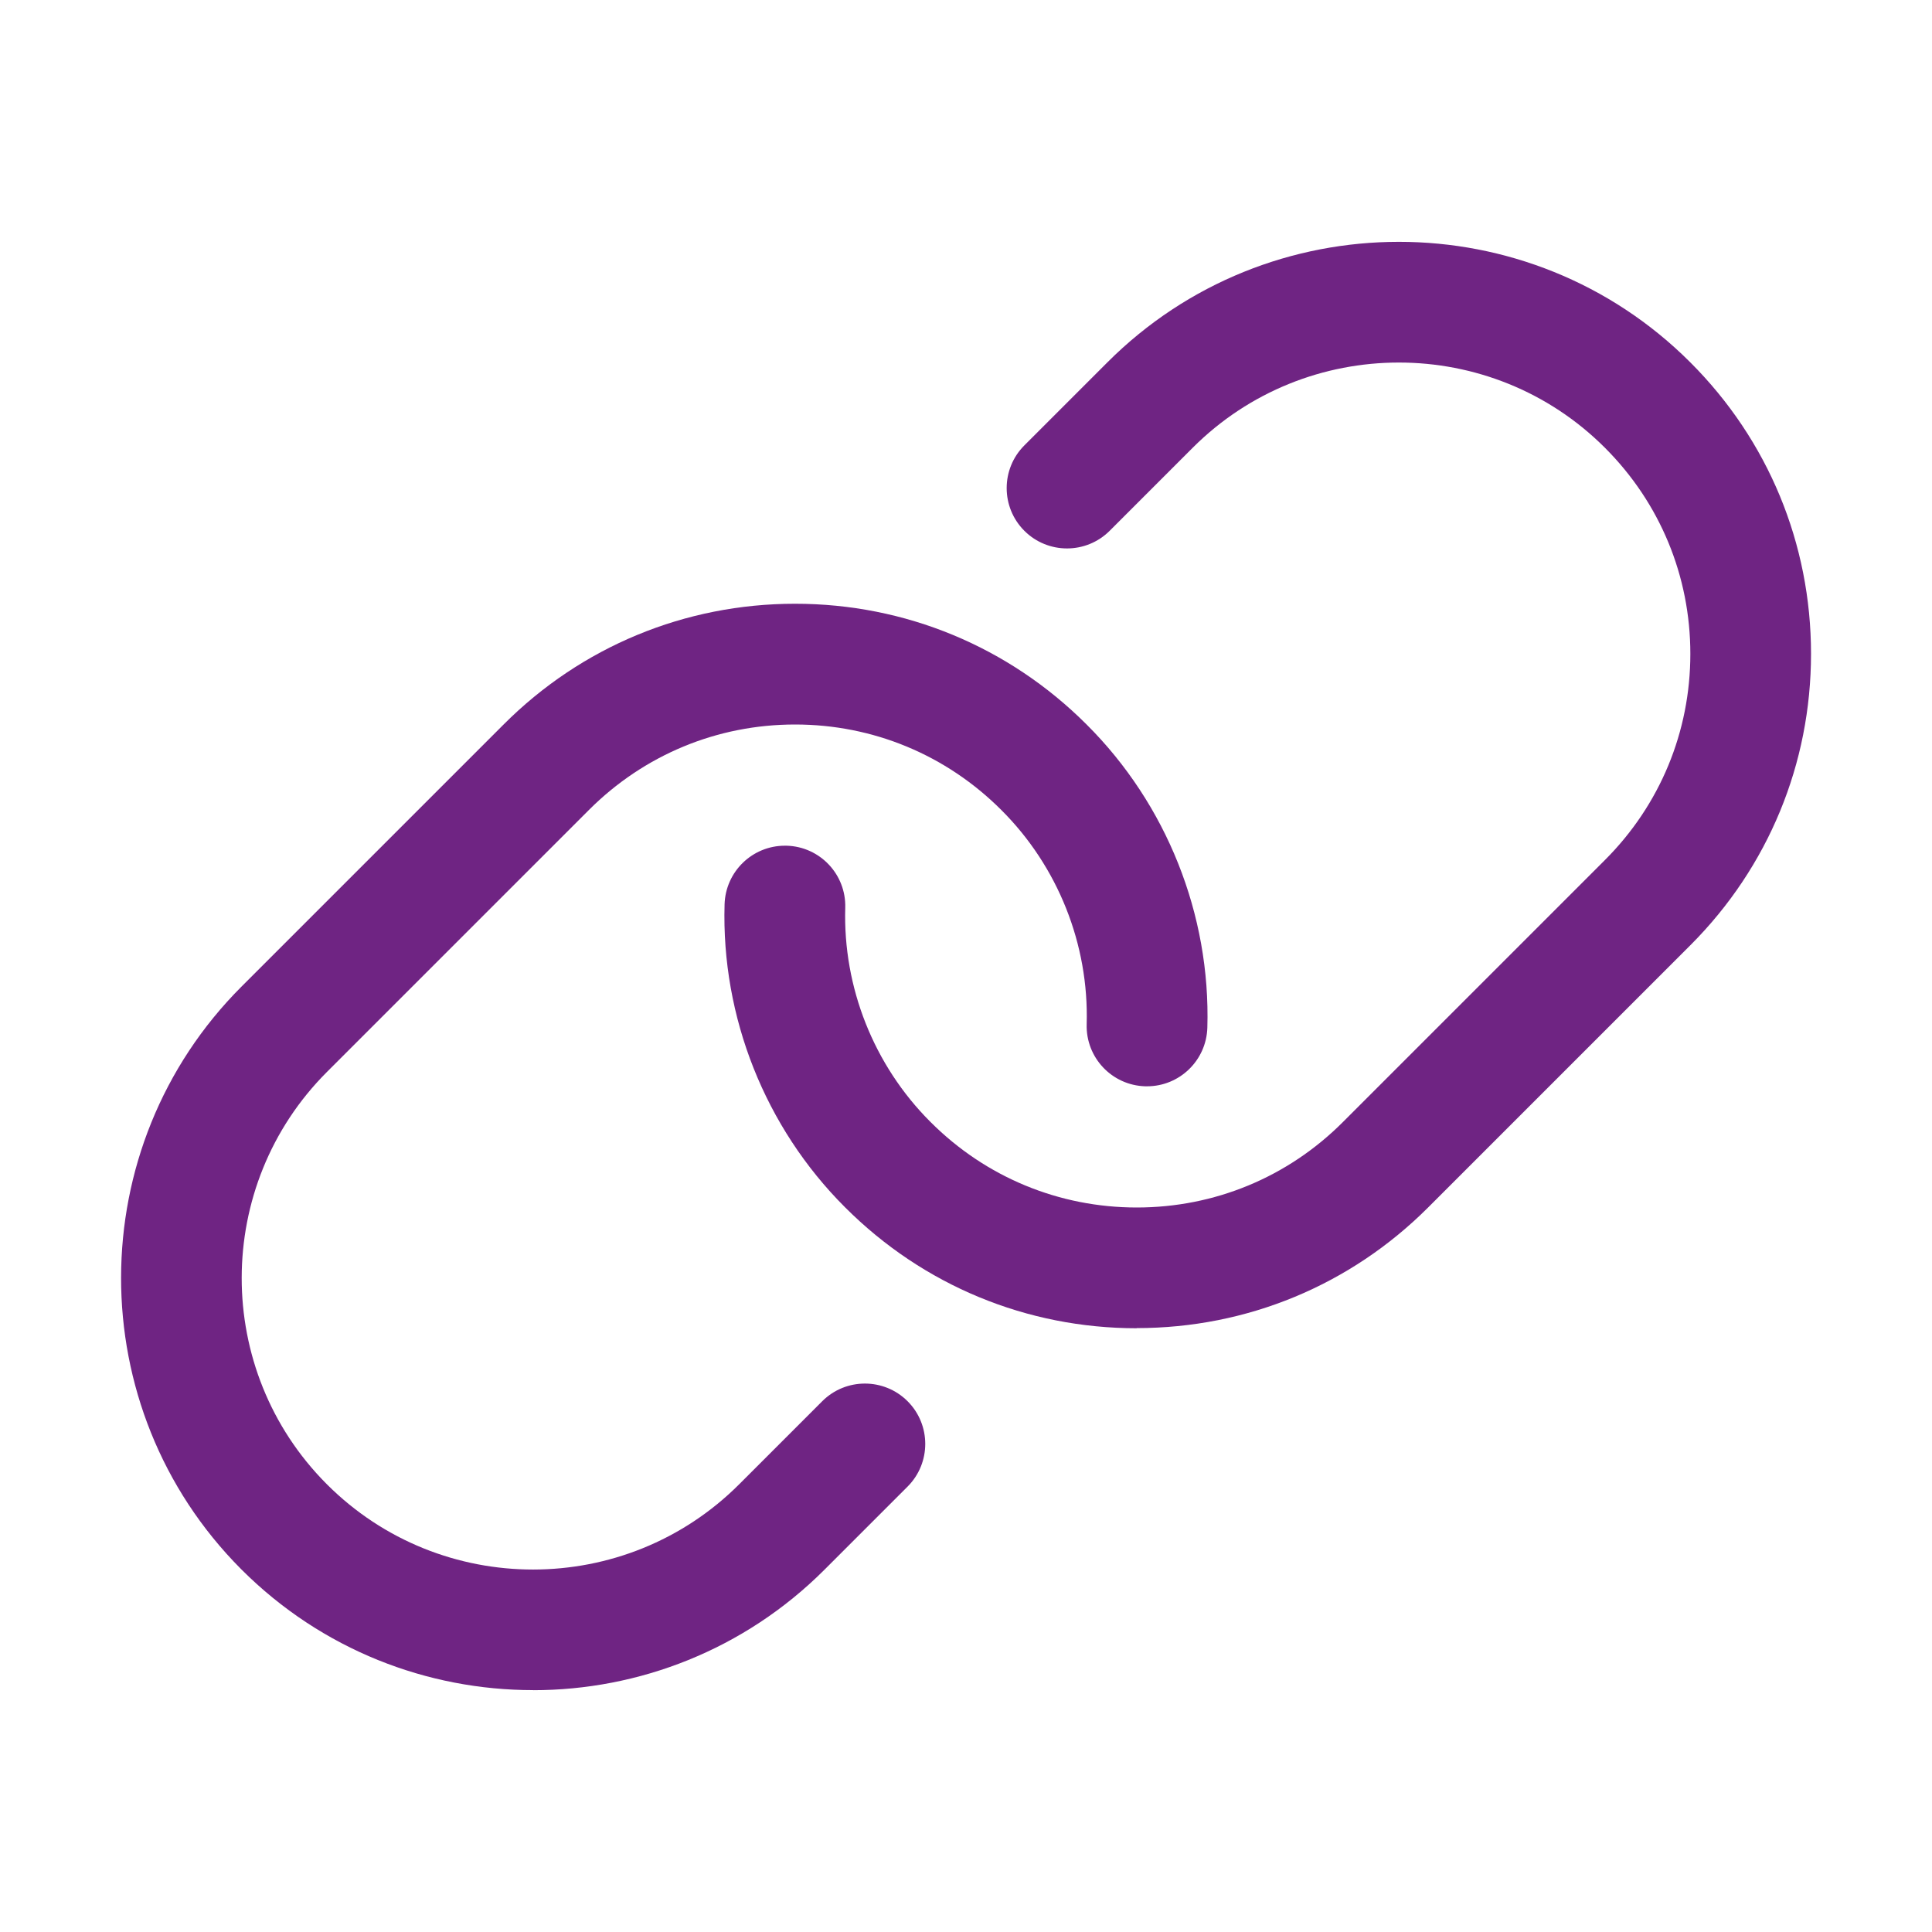
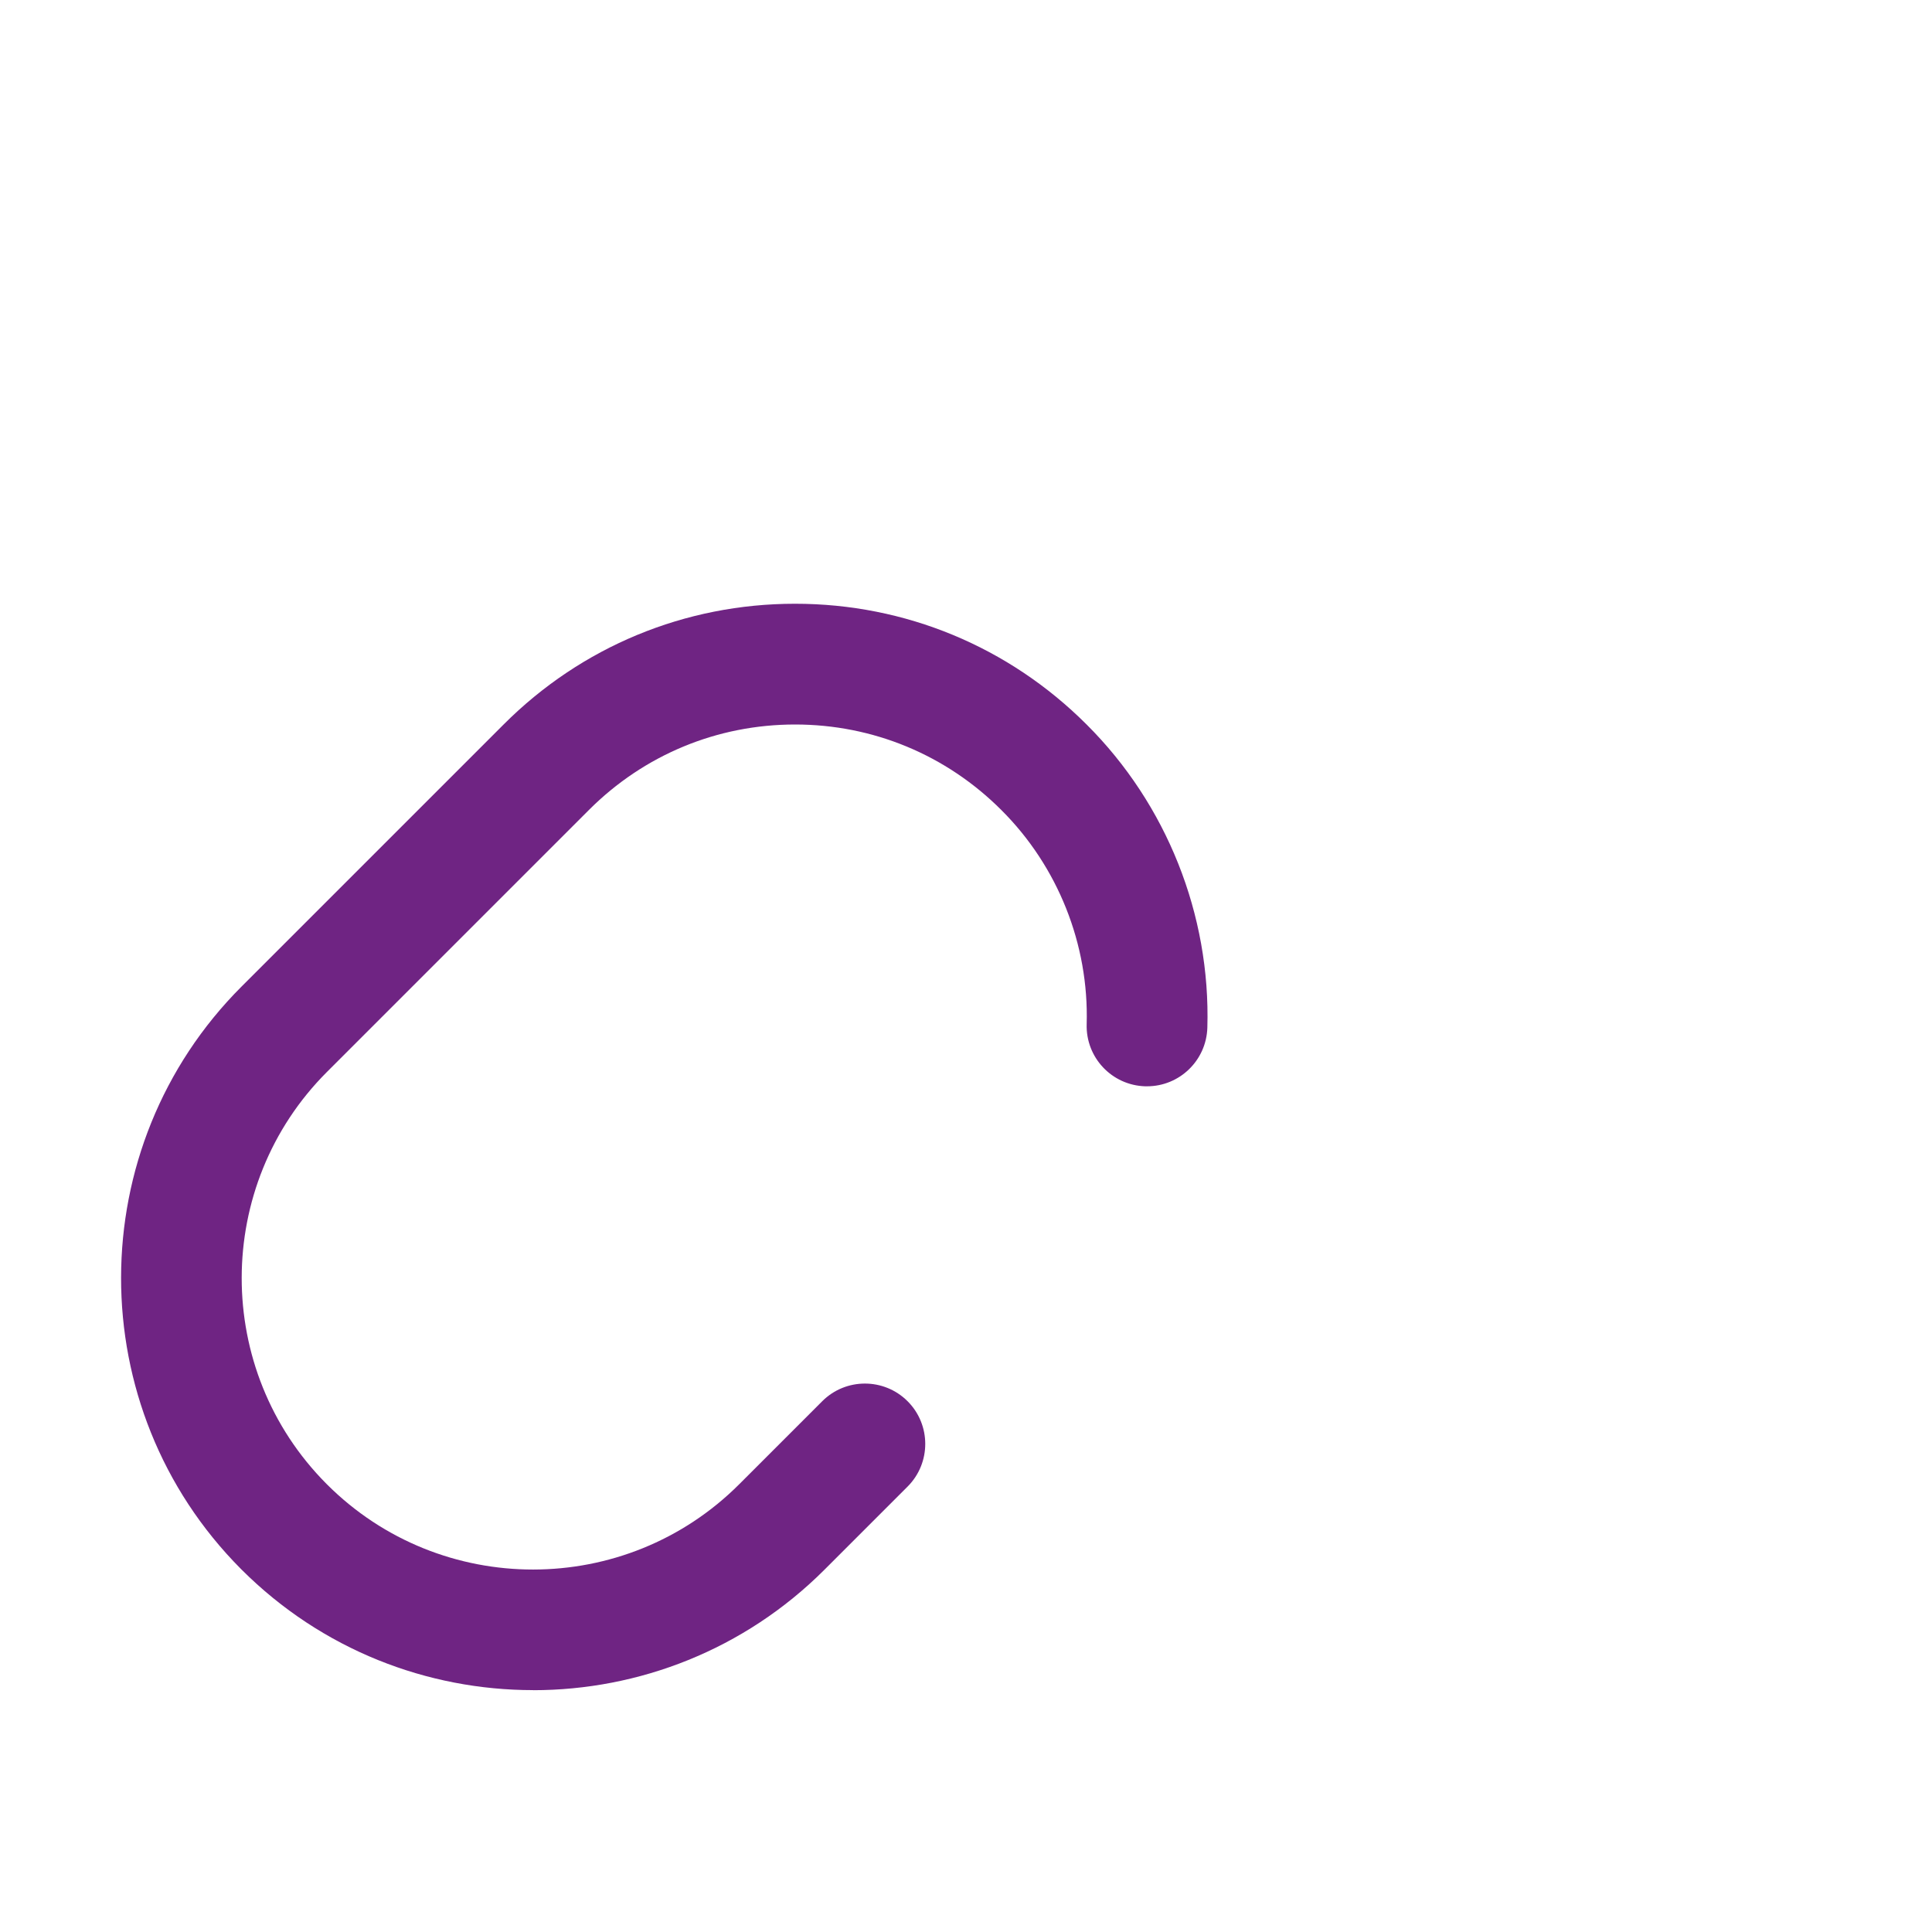
<svg xmlns="http://www.w3.org/2000/svg" id="Layer_2" data-name="Layer 2" viewBox="0 0 256 256">
  <defs>
    <style>
      .cls-1 {
        fill: none;
      }

      .cls-2 {
        fill: #6f2483;
      }
    </style>
  </defs>
  <g id="Layer_1-2" data-name="Layer 1">
    <g>
-       <rect class="cls-1" width="256" height="256" />
-       <path class="cls-2" d="M150.63,176c-14.58,0-28.29-5.67-38.61-15.98-.02-.02-.05-.05-.07-.07-10.57-10.56-16.38-25.19-15.94-40.12.13-4.34,3.68-7.77,7.99-7.77.08,0,.16,0,.24,0,4.42.13,7.89,3.81,7.76,8.23-.31,10.54,3.79,20.86,11.24,28.32.03.03.06.06.08.08,7.29,7.29,17,11.31,27.31,11.31h0c10.32,0,20.02-4.02,27.31-11.32l34.66-34.66s.05-.05.07-.07c7.29-7.29,11.31-16.99,11.31-27.31,0-10.31-4.02-20.01-11.31-27.3,0,0,0,0-.01-.01h0c-15.06-15.06-39.56-15.05-54.62,0l-11,11c-3.12,3.12-8.19,3.12-11.31,0-3.12-3.12-3.12-8.19,0-11.31l11-11c21.29-21.3,55.95-21.3,77.24-.01,0,0,0,0,0,0,0,0,0,0,0,0,10.32,10.31,16,24.03,16,38.62,0,14.56-5.65,28.24-15.92,38.55-.03.03-.05.05-.08.08l-34.72,34.72c-10.32,10.32-24.03,16-38.63,16h0Z" />
      <path class="cls-2" d="M70.64,223.95c-13.99,0-27.97-5.32-38.63-15.97-.03-.03-.05-.05-.08-.08-21.22-21.32-21.17-55.93.08-77.18l34.72-34.72c10.31-10.32,24.03-16,38.62-16h0c14.59,0,28.3,5.68,38.62,15.99,10.61,10.56,16.45,25.21,16.01,40.18-.13,4.34-3.68,7.77-7.99,7.77-.08,0-.16,0-.24,0-4.42-.13-7.89-3.81-7.76-8.23.31-10.57-3.81-20.91-11.31-28.38-7.31-7.31-17.01-11.33-27.33-11.33h0c-10.32,0-20.01,4.02-27.31,11.32l-34.72,34.72c-15.04,15.04-15.06,39.52-.05,54.59l.07.07c15.06,15.04,39.55,15.03,54.61-.03l11-11c3.12-3.12,8.19-3.12,11.31,0,3.12,3.12,3.12,8.19,0,11.31l-11,11c-10.65,10.65-24.64,15.98-38.63,15.98Z" />
    </g>
  </g>
</svg>